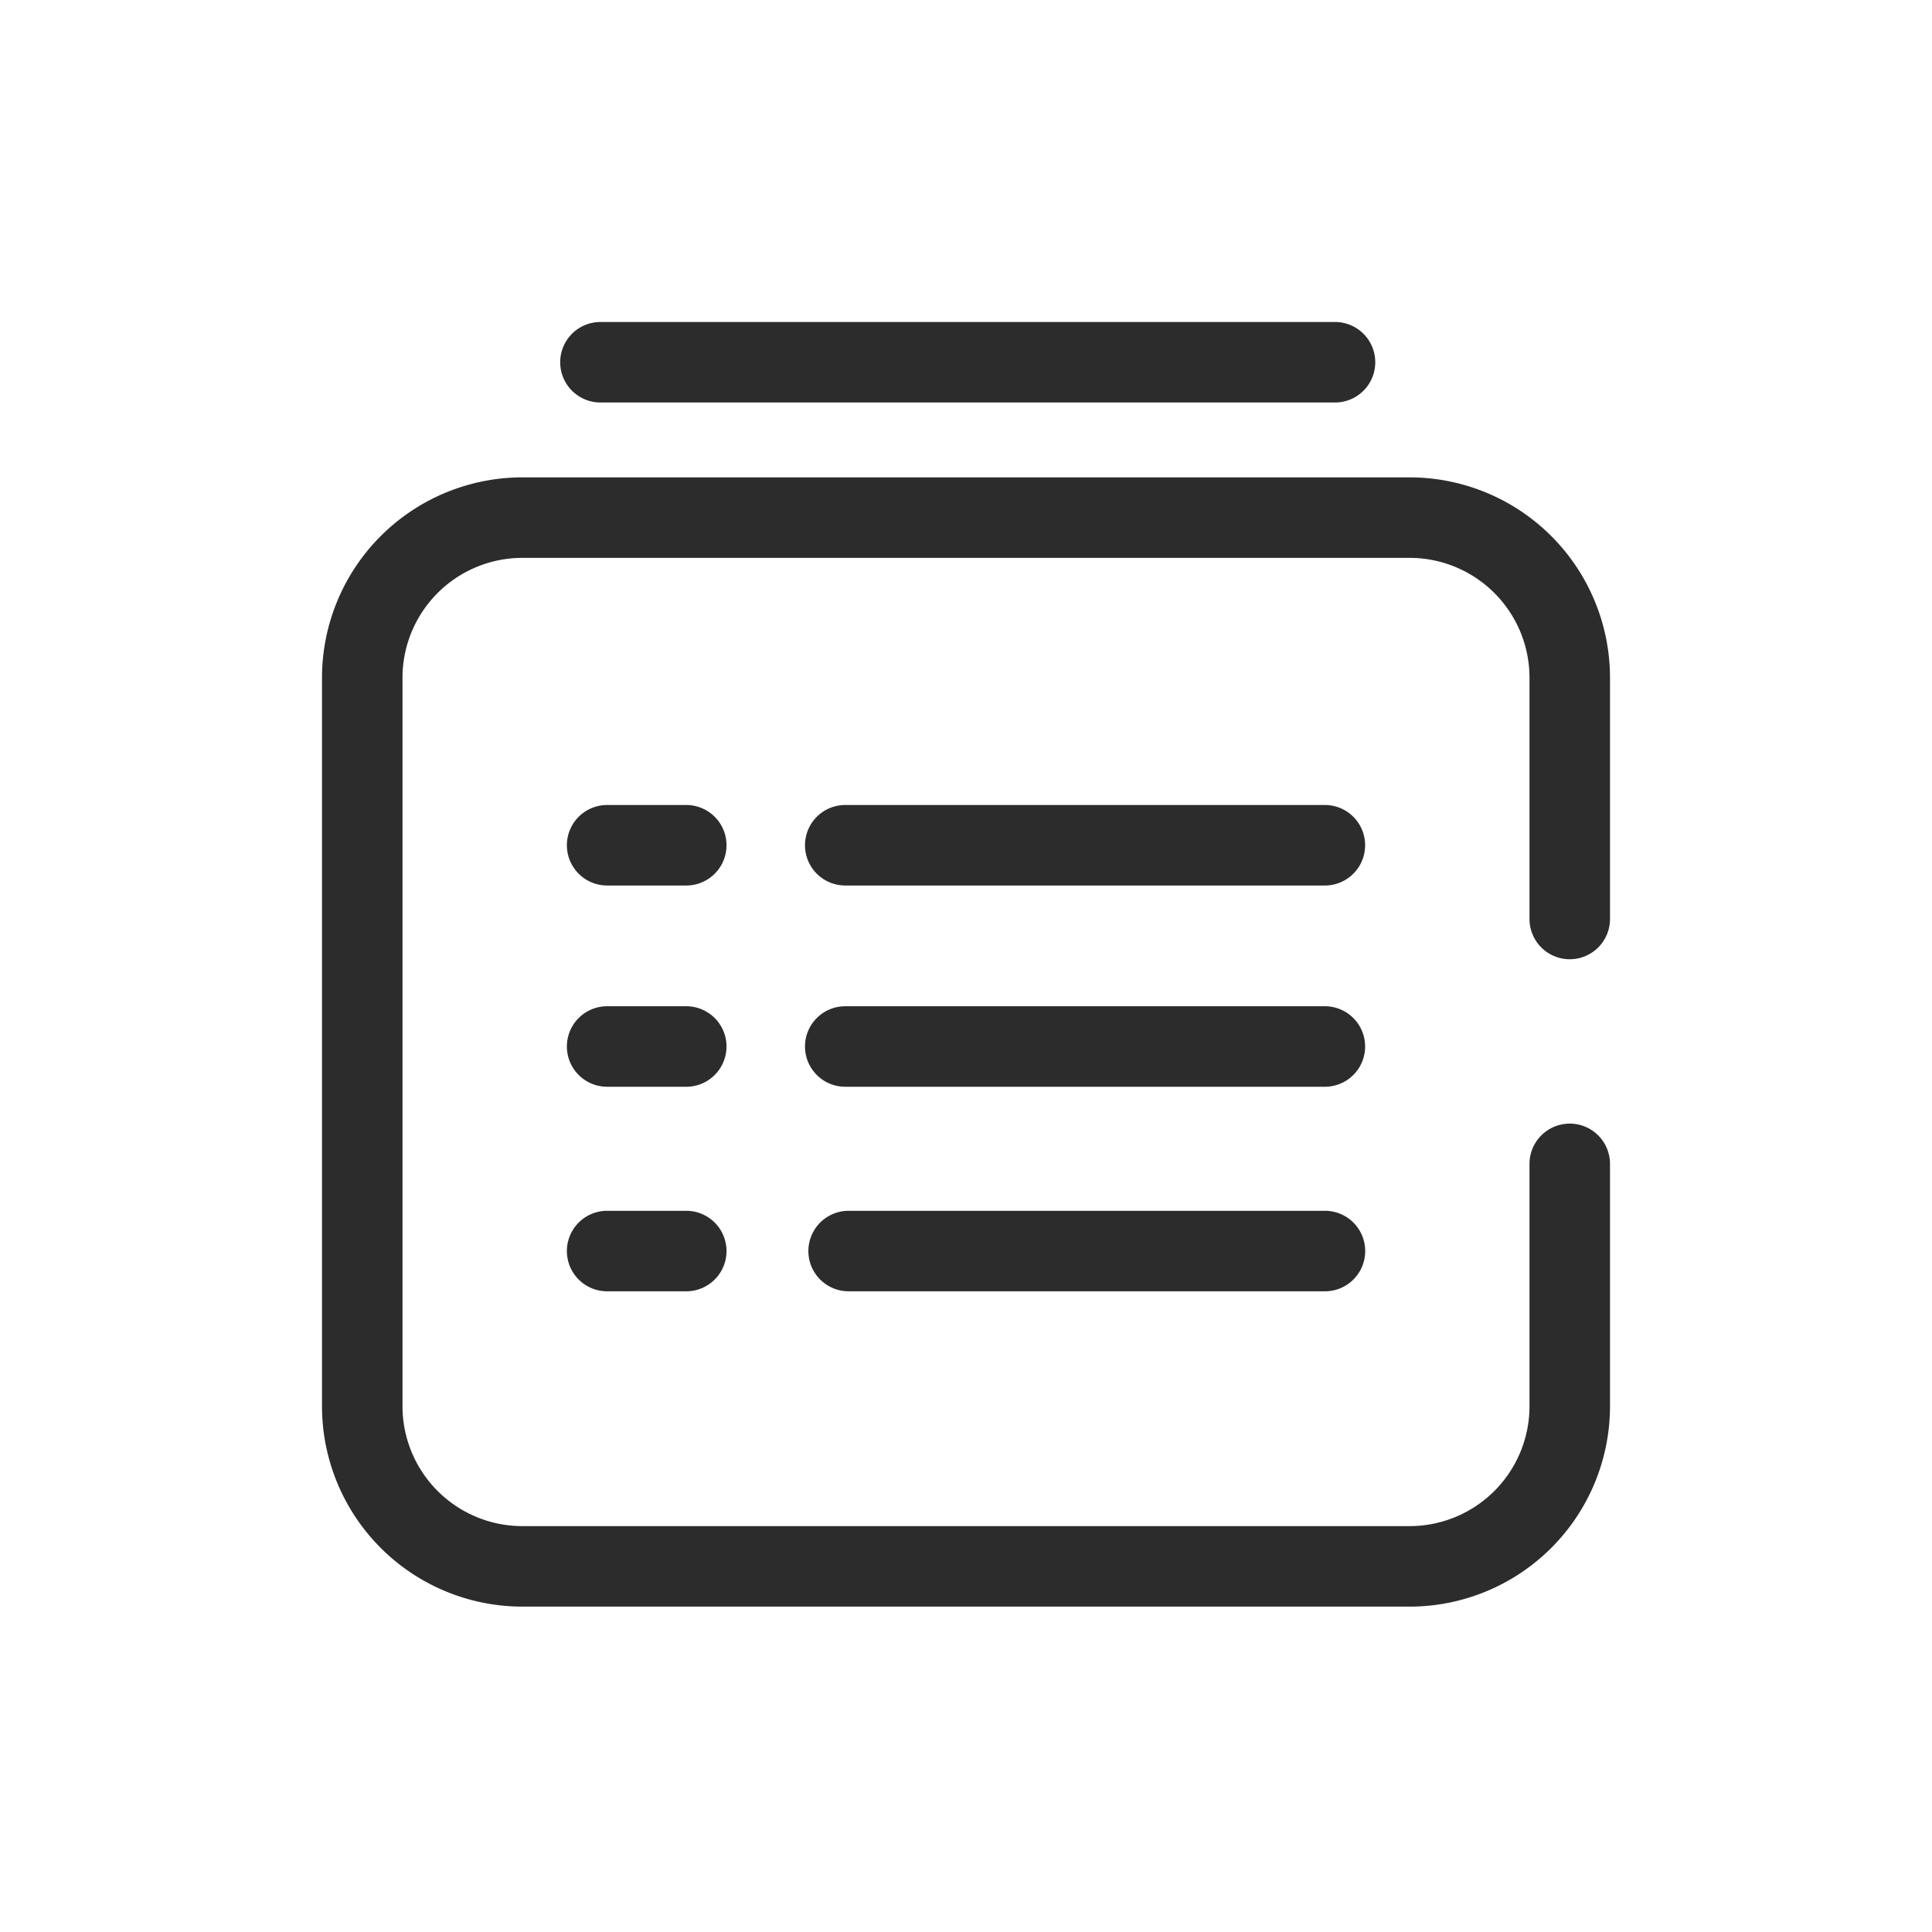
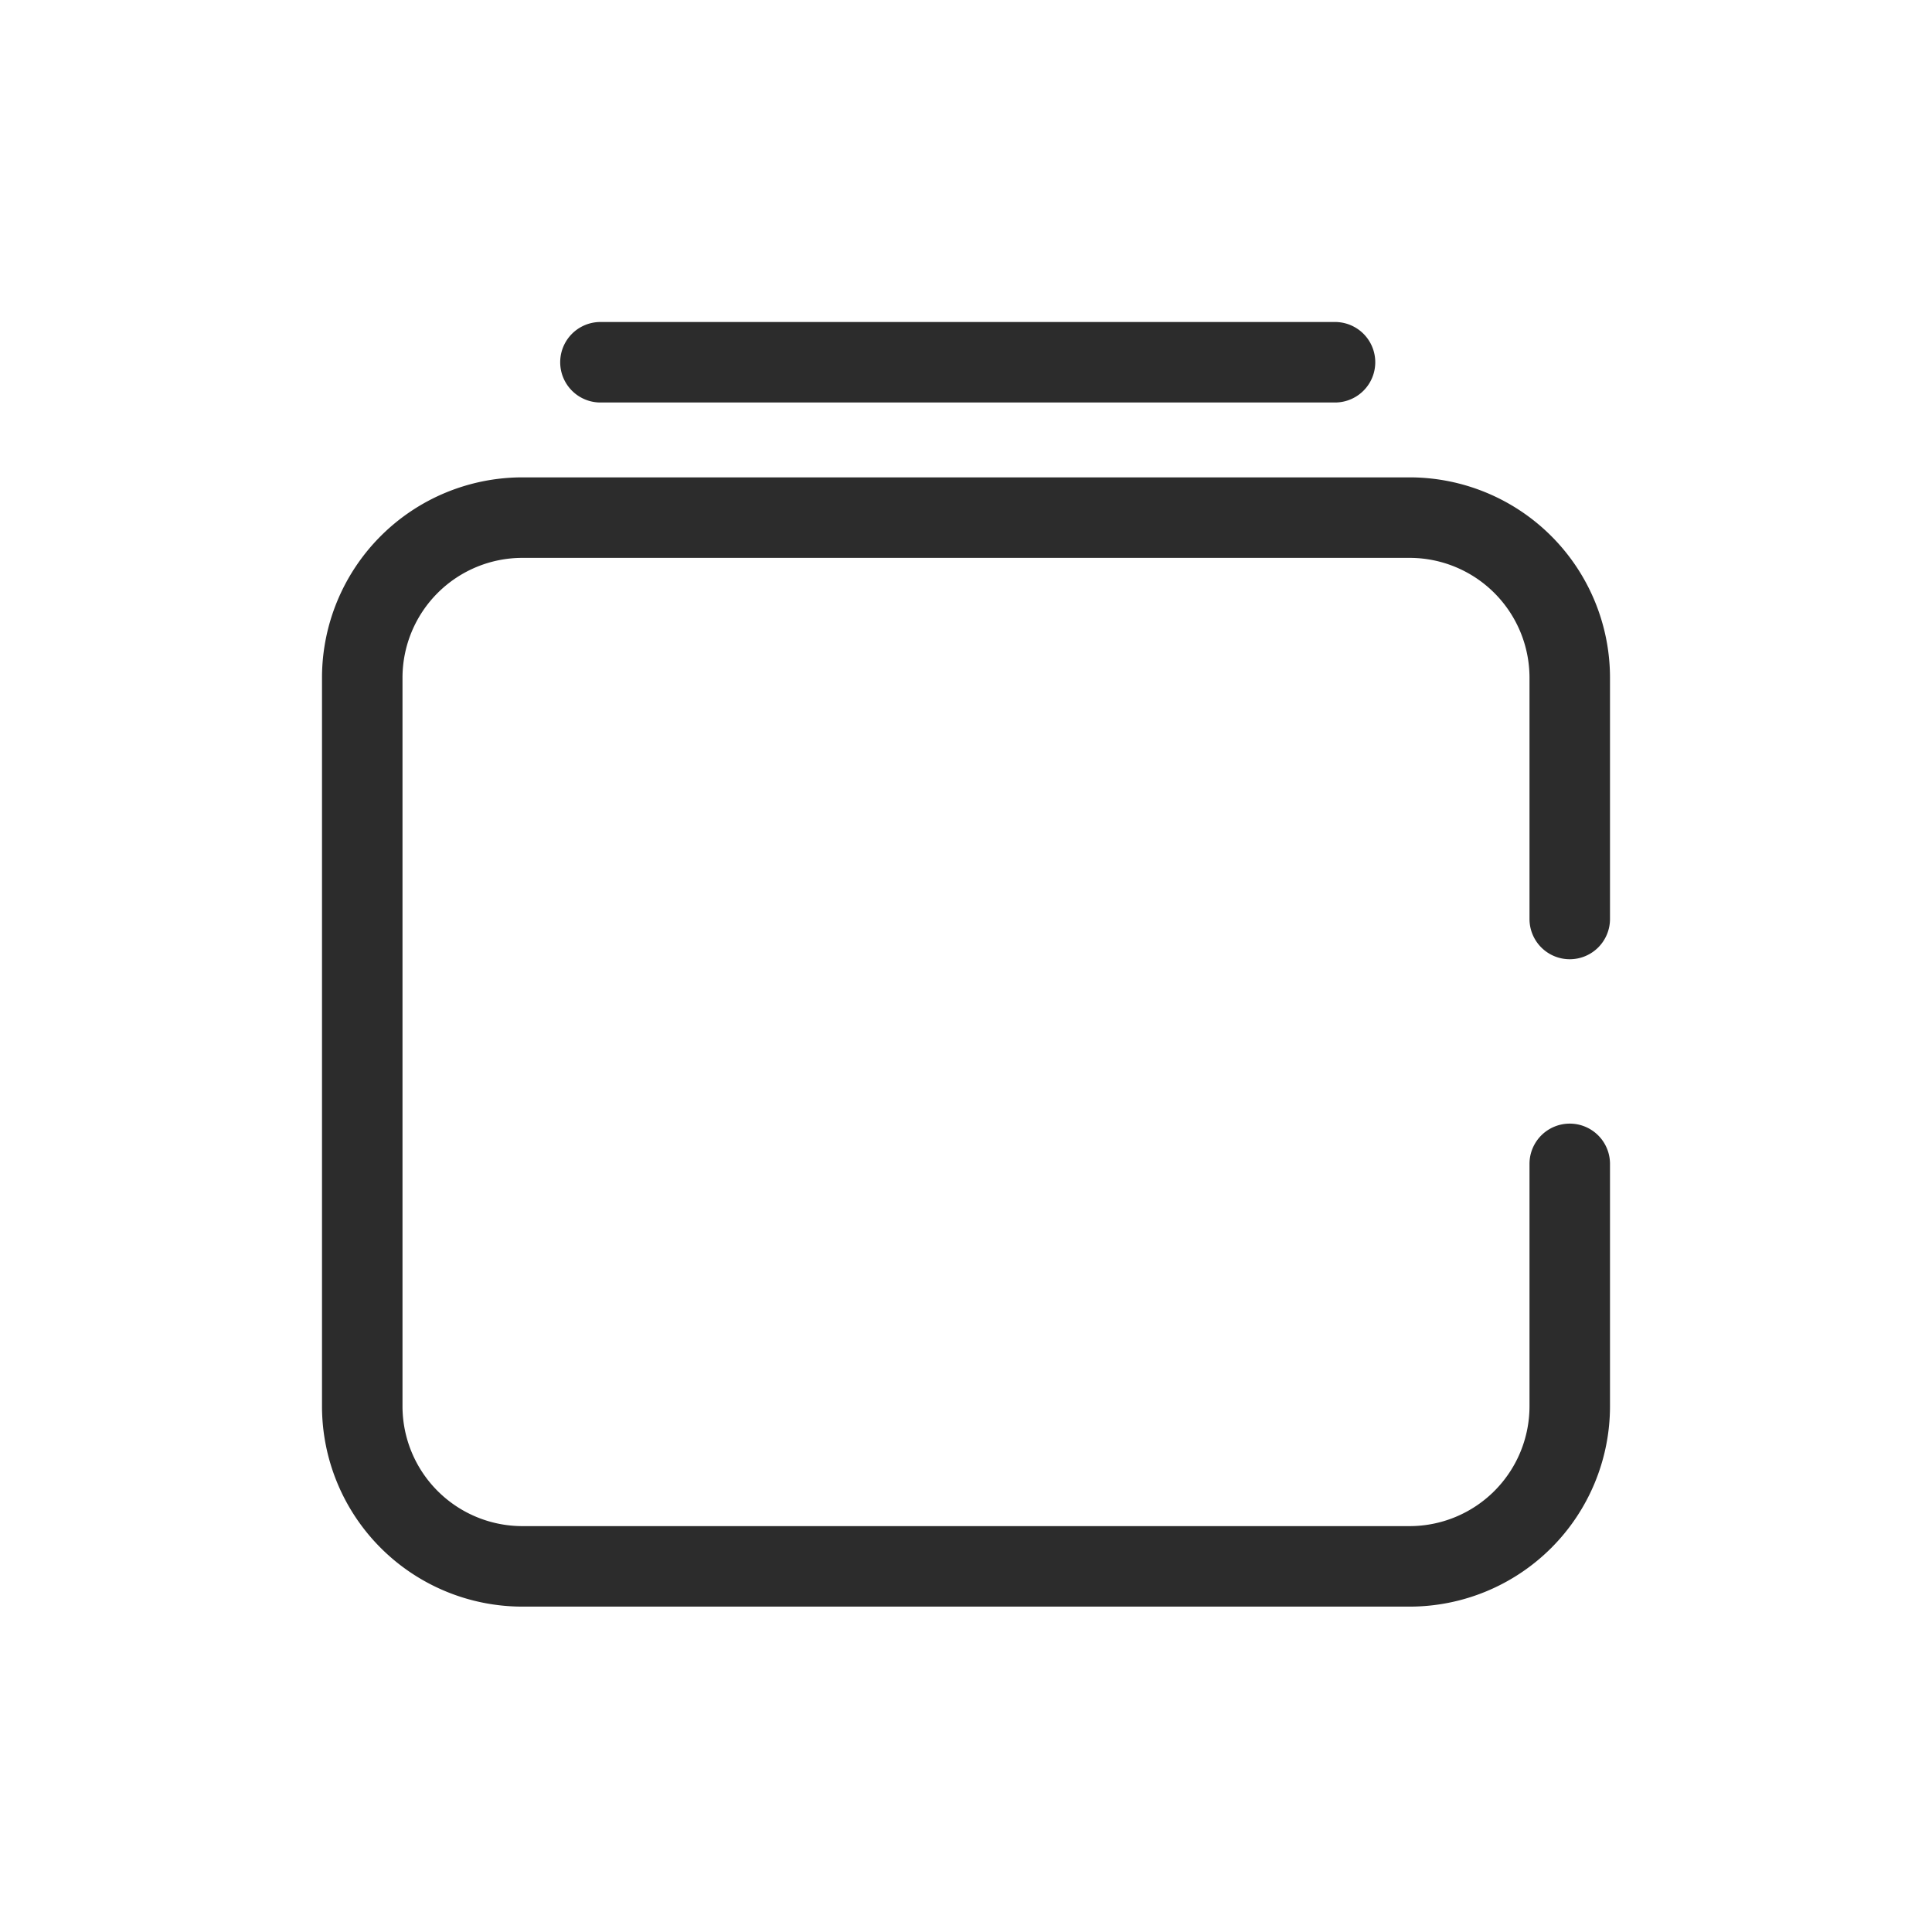
<svg xmlns="http://www.w3.org/2000/svg" t="1686923663324" class="icon" viewBox="0 0 1024 1024" version="1.1" p-id="12405" width="200" height="200">
  <path d="M832 508.416a21.333 21.333 0 0 0 21.333-21.333v-128a106.24 106.24 0 0 0-106.197-106.069H276.864A106.24 106.24 0 0 0 170.667 359.083v386.389a106.24 106.24 0 0 0 106.197 106.069h470.272A106.24 106.24 0 0 0 853.333 745.472v-128.597a21.333 21.333 0 0 0-42.667 0v128.597a63.573 63.573 0 0 1-63.531 63.403H276.864A63.573 63.573 0 0 1 213.333 745.472V359.083A63.573 63.573 0 0 1 276.864 295.68h470.272A63.573 63.573 0 0 1 810.667 359.083v128a21.333 21.333 0 0 0 21.333 21.333" fill="#2c2c2c" p-id="12406" />
  <path d="M318.208 213.333h389.376a21.333 21.333 0 0 0 0-42.667H318.251a21.333 21.333 0 0 0 0 42.667" fill="#2c2c2c" p-id="12407" />
-   <path d="M702.251 533.333H448a21.333 21.333 0 1 0 0 42.667h254.208a21.333 21.333 0 0 0 0-42.667M363.733 533.333h-41.941a21.333 21.333 0 1 0 0 42.667h41.941a21.333 21.333 0 0 0 0-42.667M702.251 641.749h-252.459a21.333 21.333 0 0 0 0 42.667h252.459a21.333 21.333 0 0 0 0-42.667M363.733 641.749h-41.941a21.333 21.333 0 1 0 0 42.667h41.941a21.333 21.333 0 0 0 0-42.667M702.251 426.667H448a21.333 21.333 0 1 0 0 42.667h254.208a21.333 21.333 0 0 0 0-42.667M363.733 426.667h-41.941a21.333 21.333 0 1 0 0 42.667h41.941a21.333 21.333 0 0 0 0-42.667" fill="#2c2c2c" p-id="12408" />
</svg>